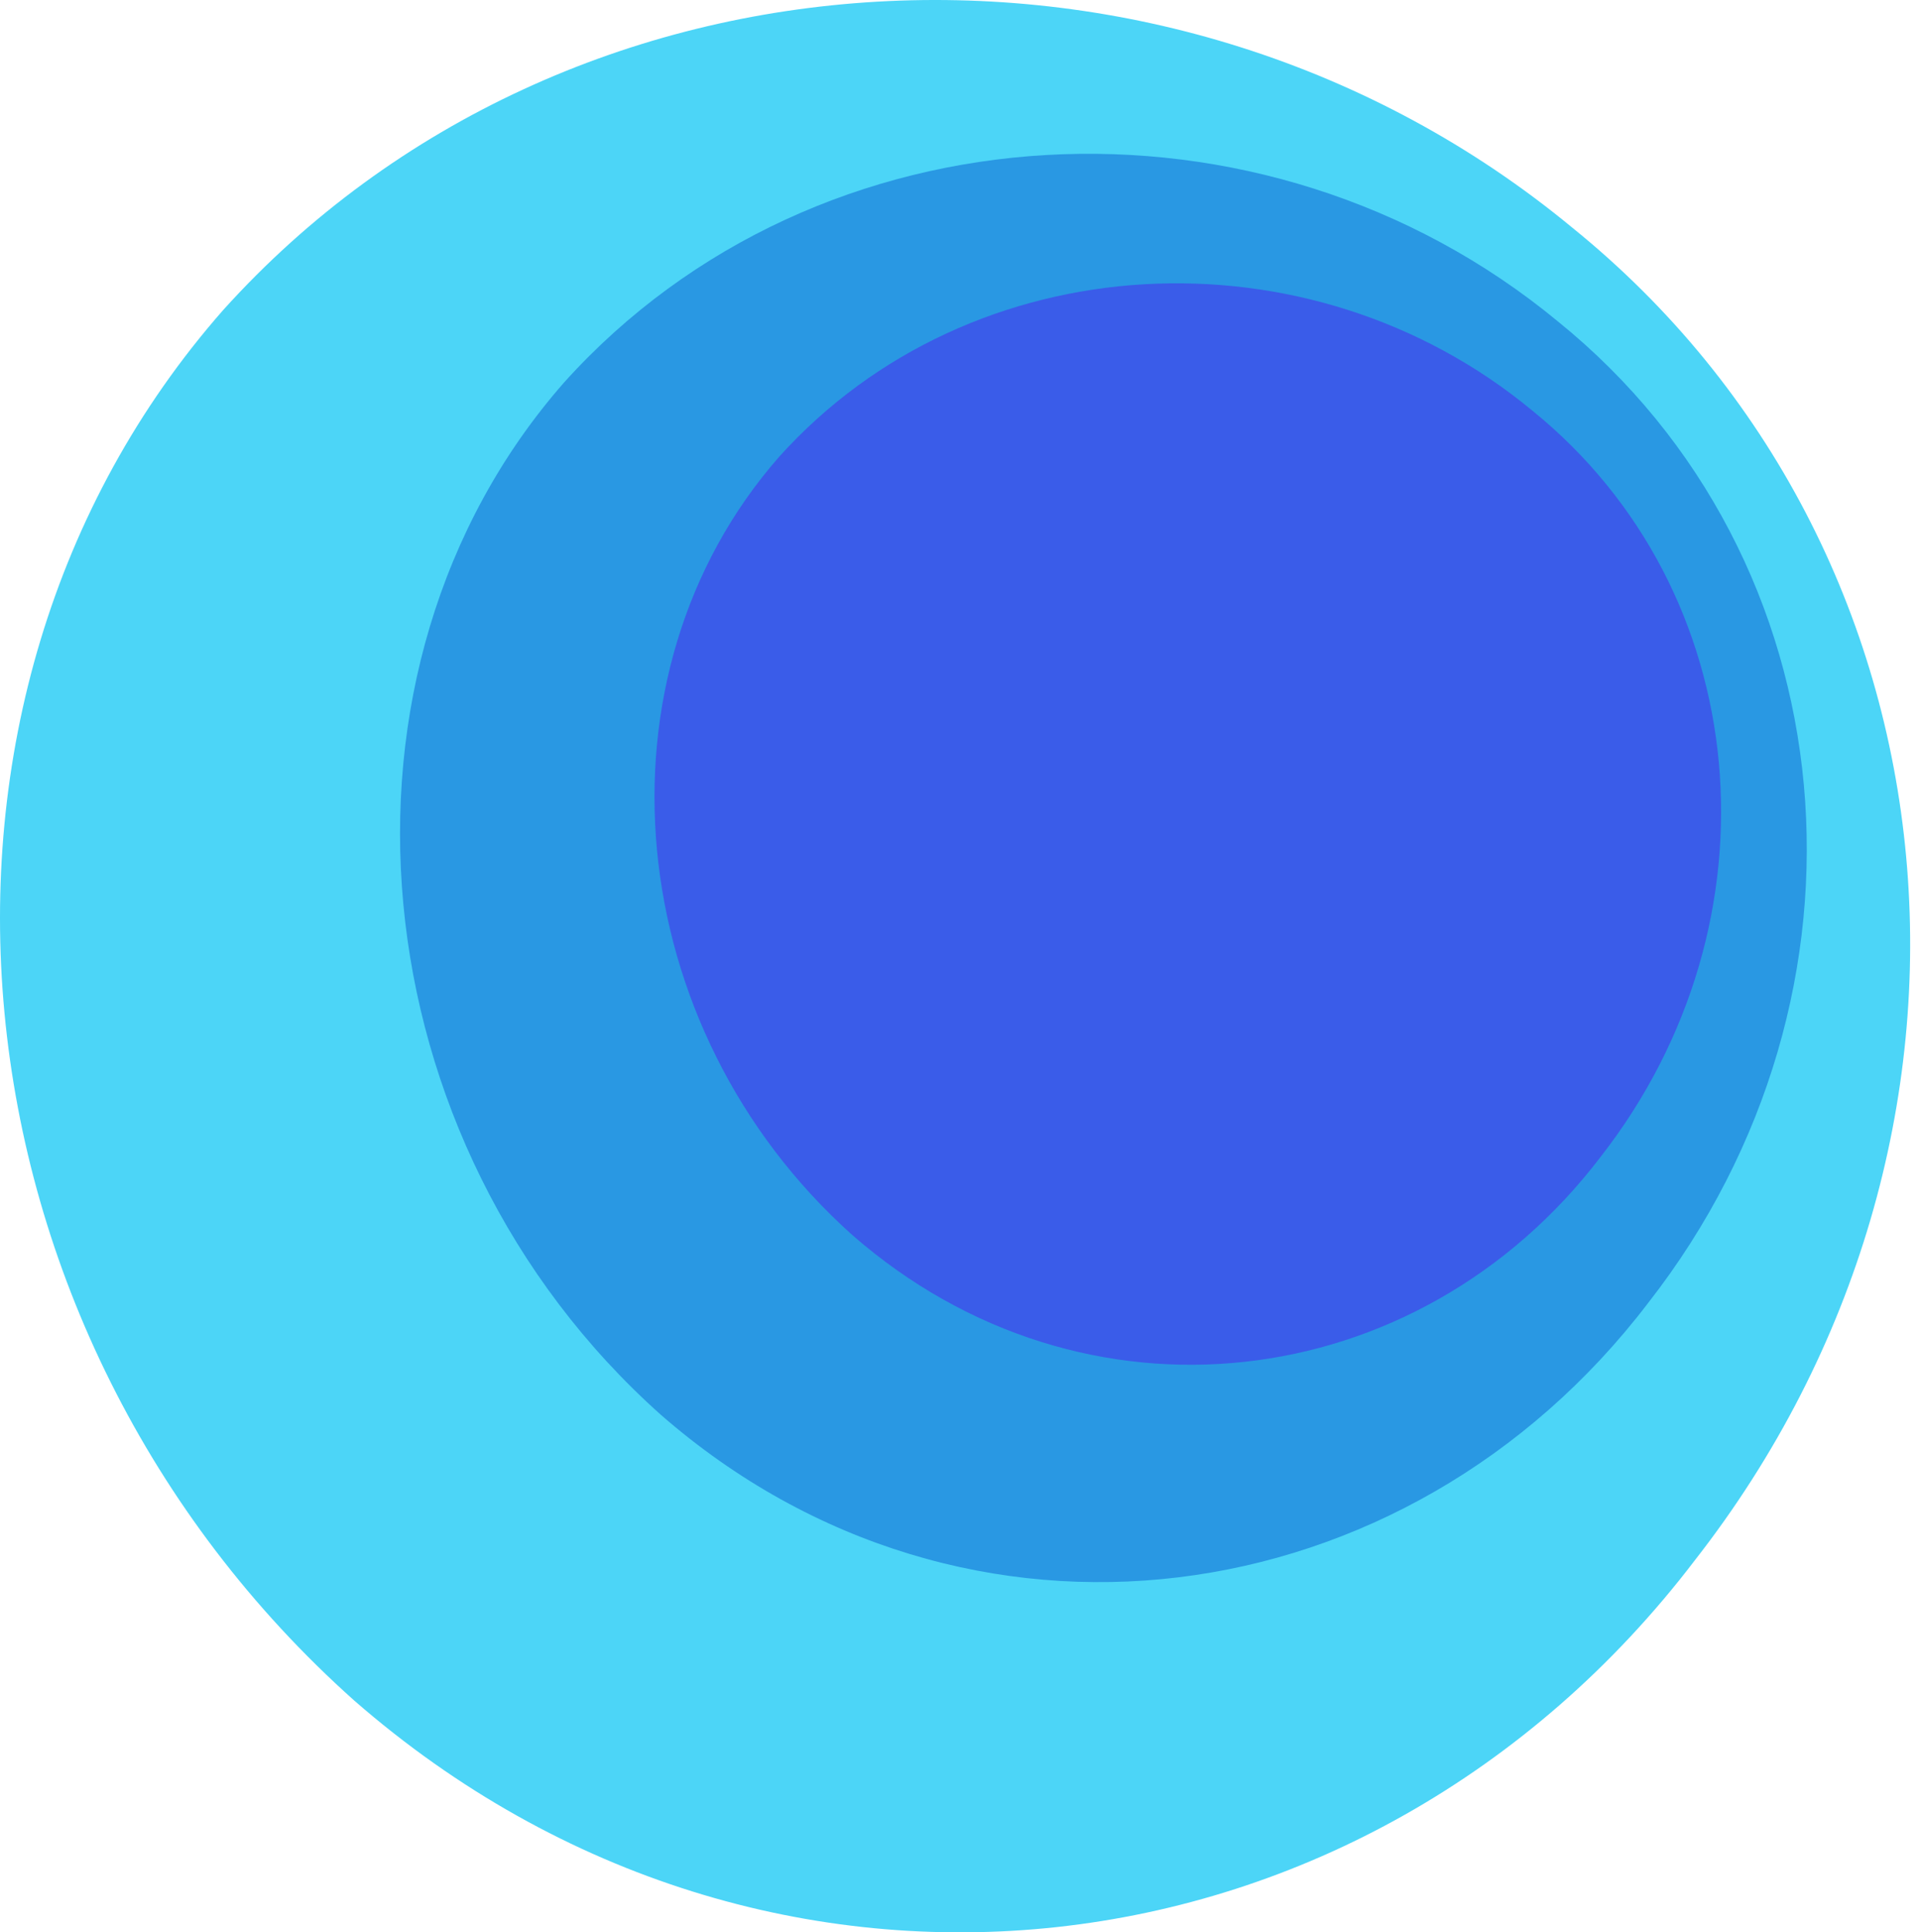
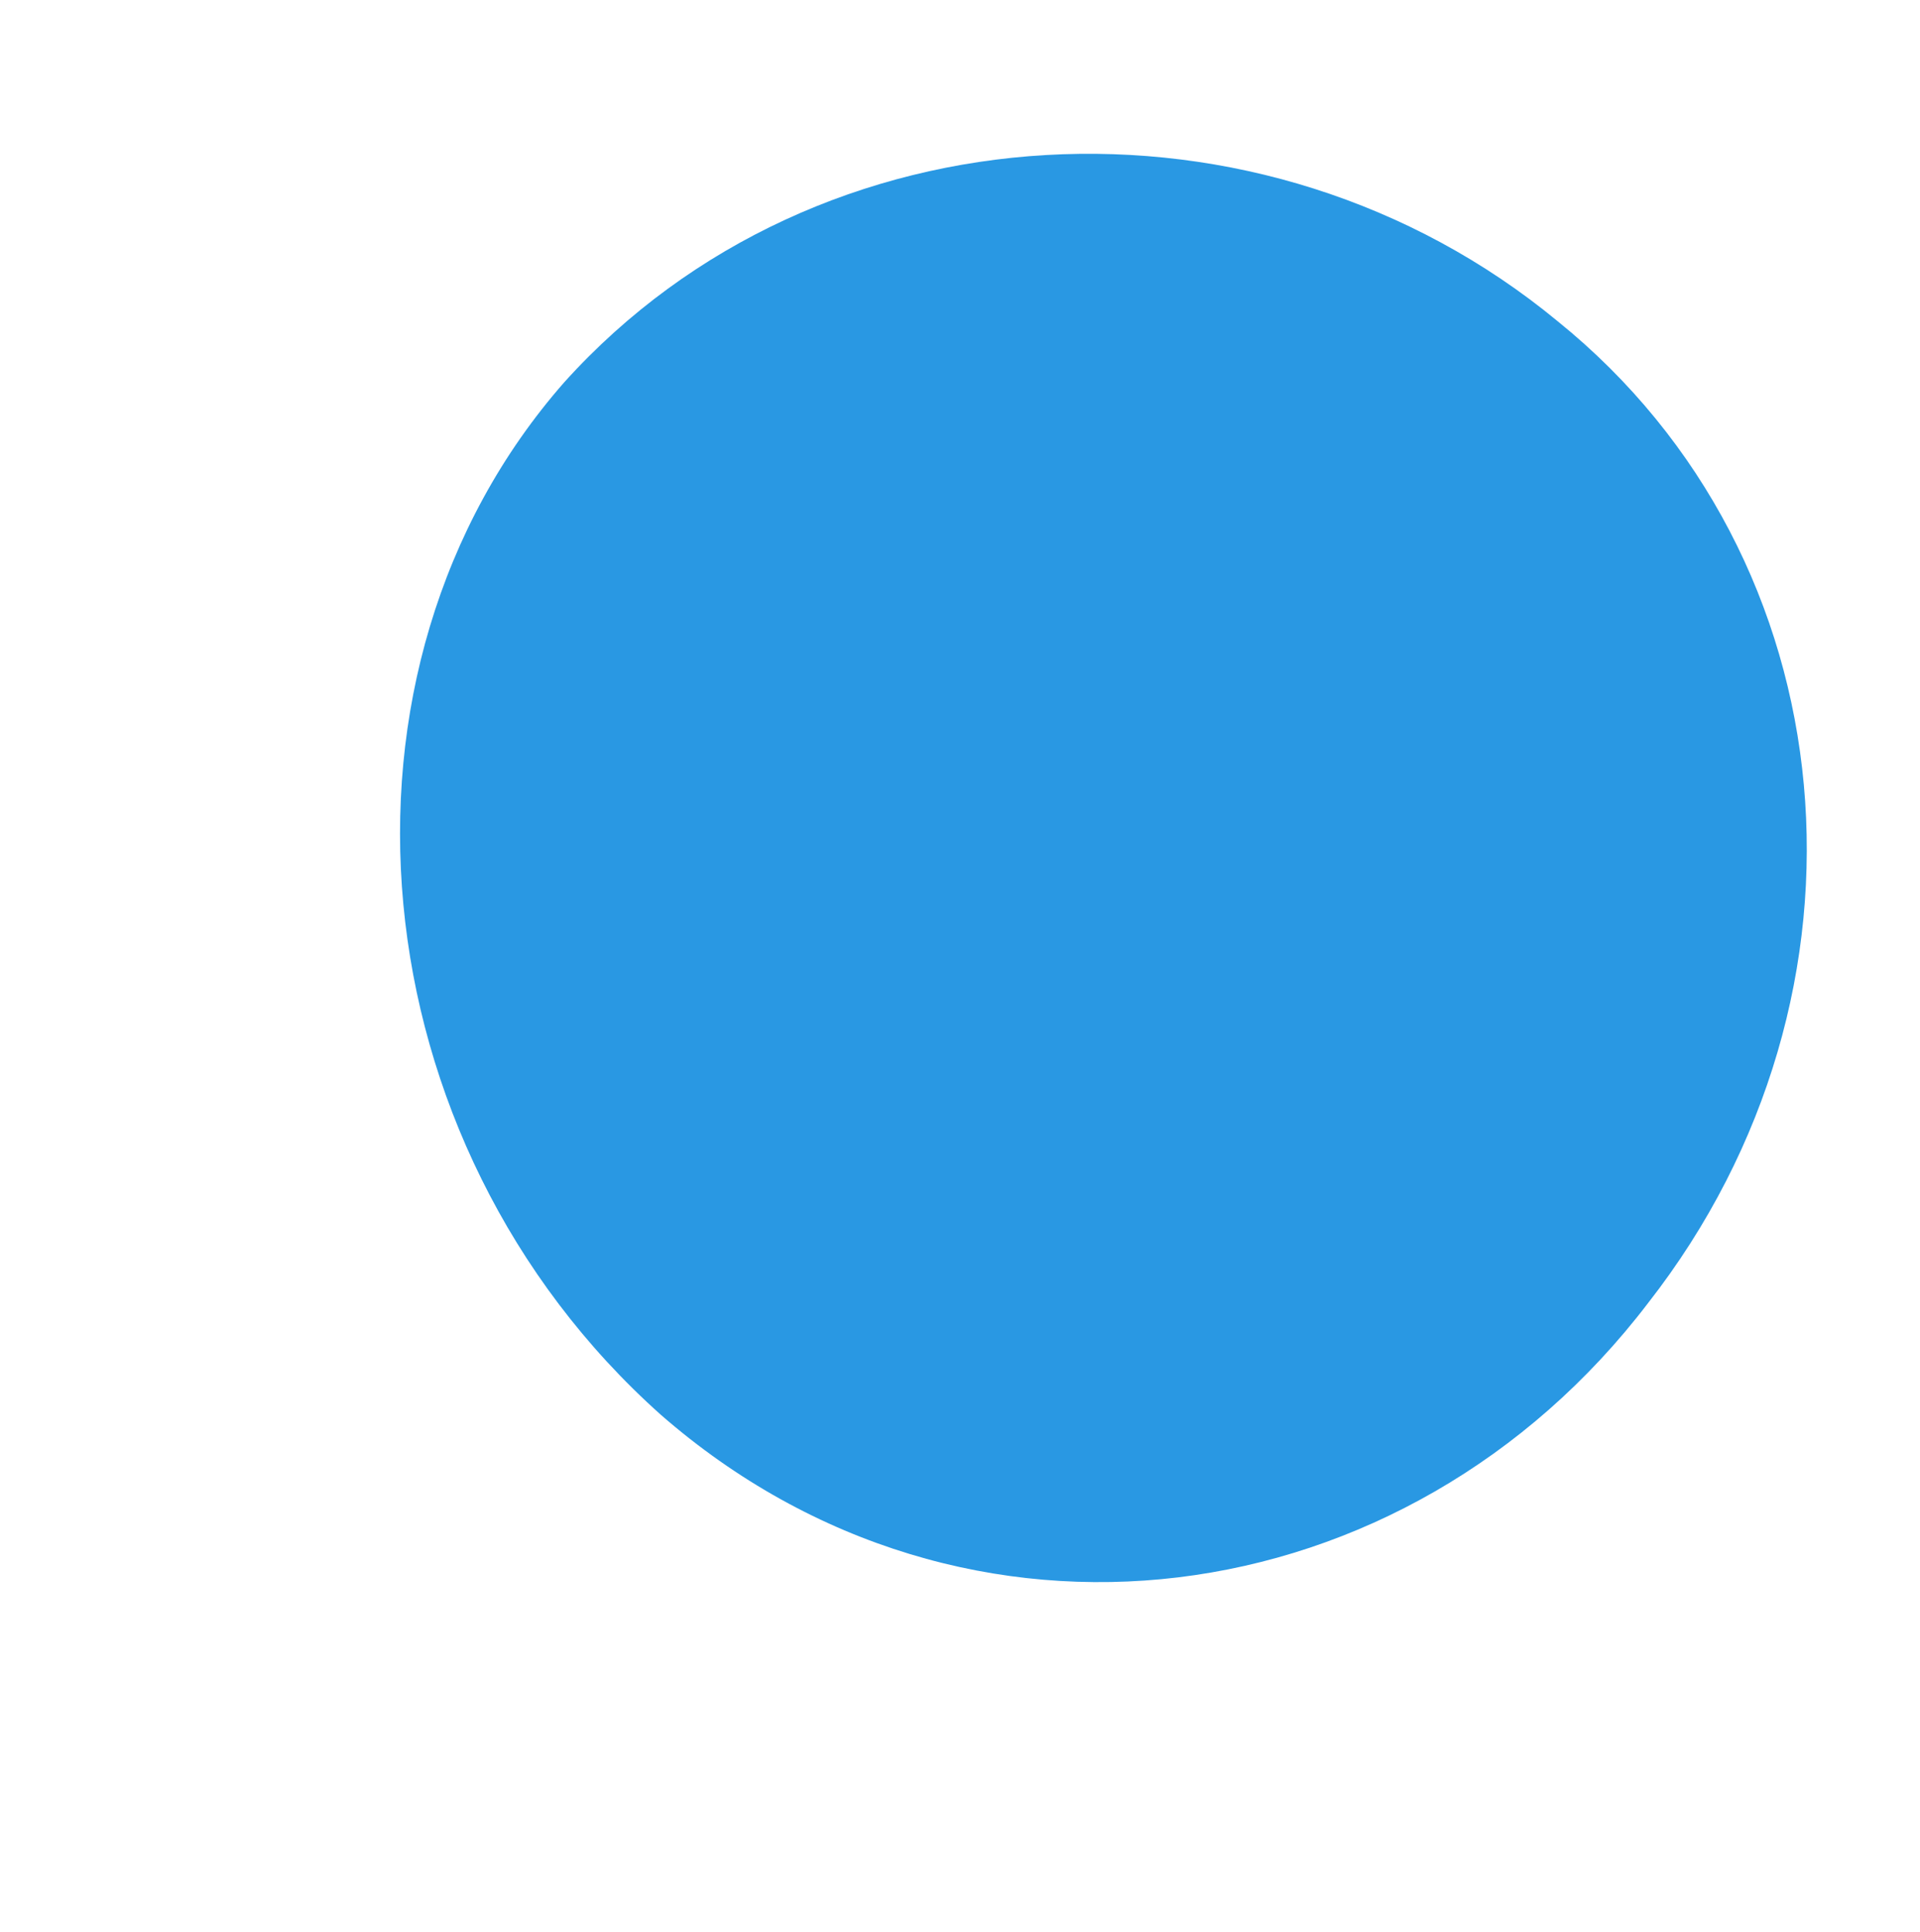
<svg xmlns="http://www.w3.org/2000/svg" width="152" height="153" viewBox="0 0 152 153" fill="none">
-   <path fill-rule="evenodd" clip-rule="evenodd" d="M124.446 18.004C155.967 43.483 160.238 90.189 134.165 123.554C108.196 157.628 60.777 163.196 28.057 134.659C-4.777 105.358 -9.513 55.482 17.667 24.55C44.944 -5.715 92.829 -8.115 124.446 18.004Z" fill="#4CD5F7" />
  <path fill-rule="evenodd" clip-rule="evenodd" d="M123.317 25.437C146.532 44.2 149.679 78.597 130.475 103.17C111.35 128.263 76.429 133.052 52.331 112.034C28.151 90.457 24.663 53.037 44.679 30.258C64.769 7.969 100.034 6.2 123.317 25.437Z" fill="#2998E3" />
-   <path fill-rule="evenodd" clip-rule="evenodd" d="M121.304 32.508C138.904 46.767 141.289 72.907 126.73 91.58C112.229 110.651 85.75 113.767 67.481 97.794C49.148 81.396 46.501 53.483 61.678 36.172C76.909 19.233 103.648 17.891 121.304 32.508Z" fill="#3A5CE9" />
</svg>